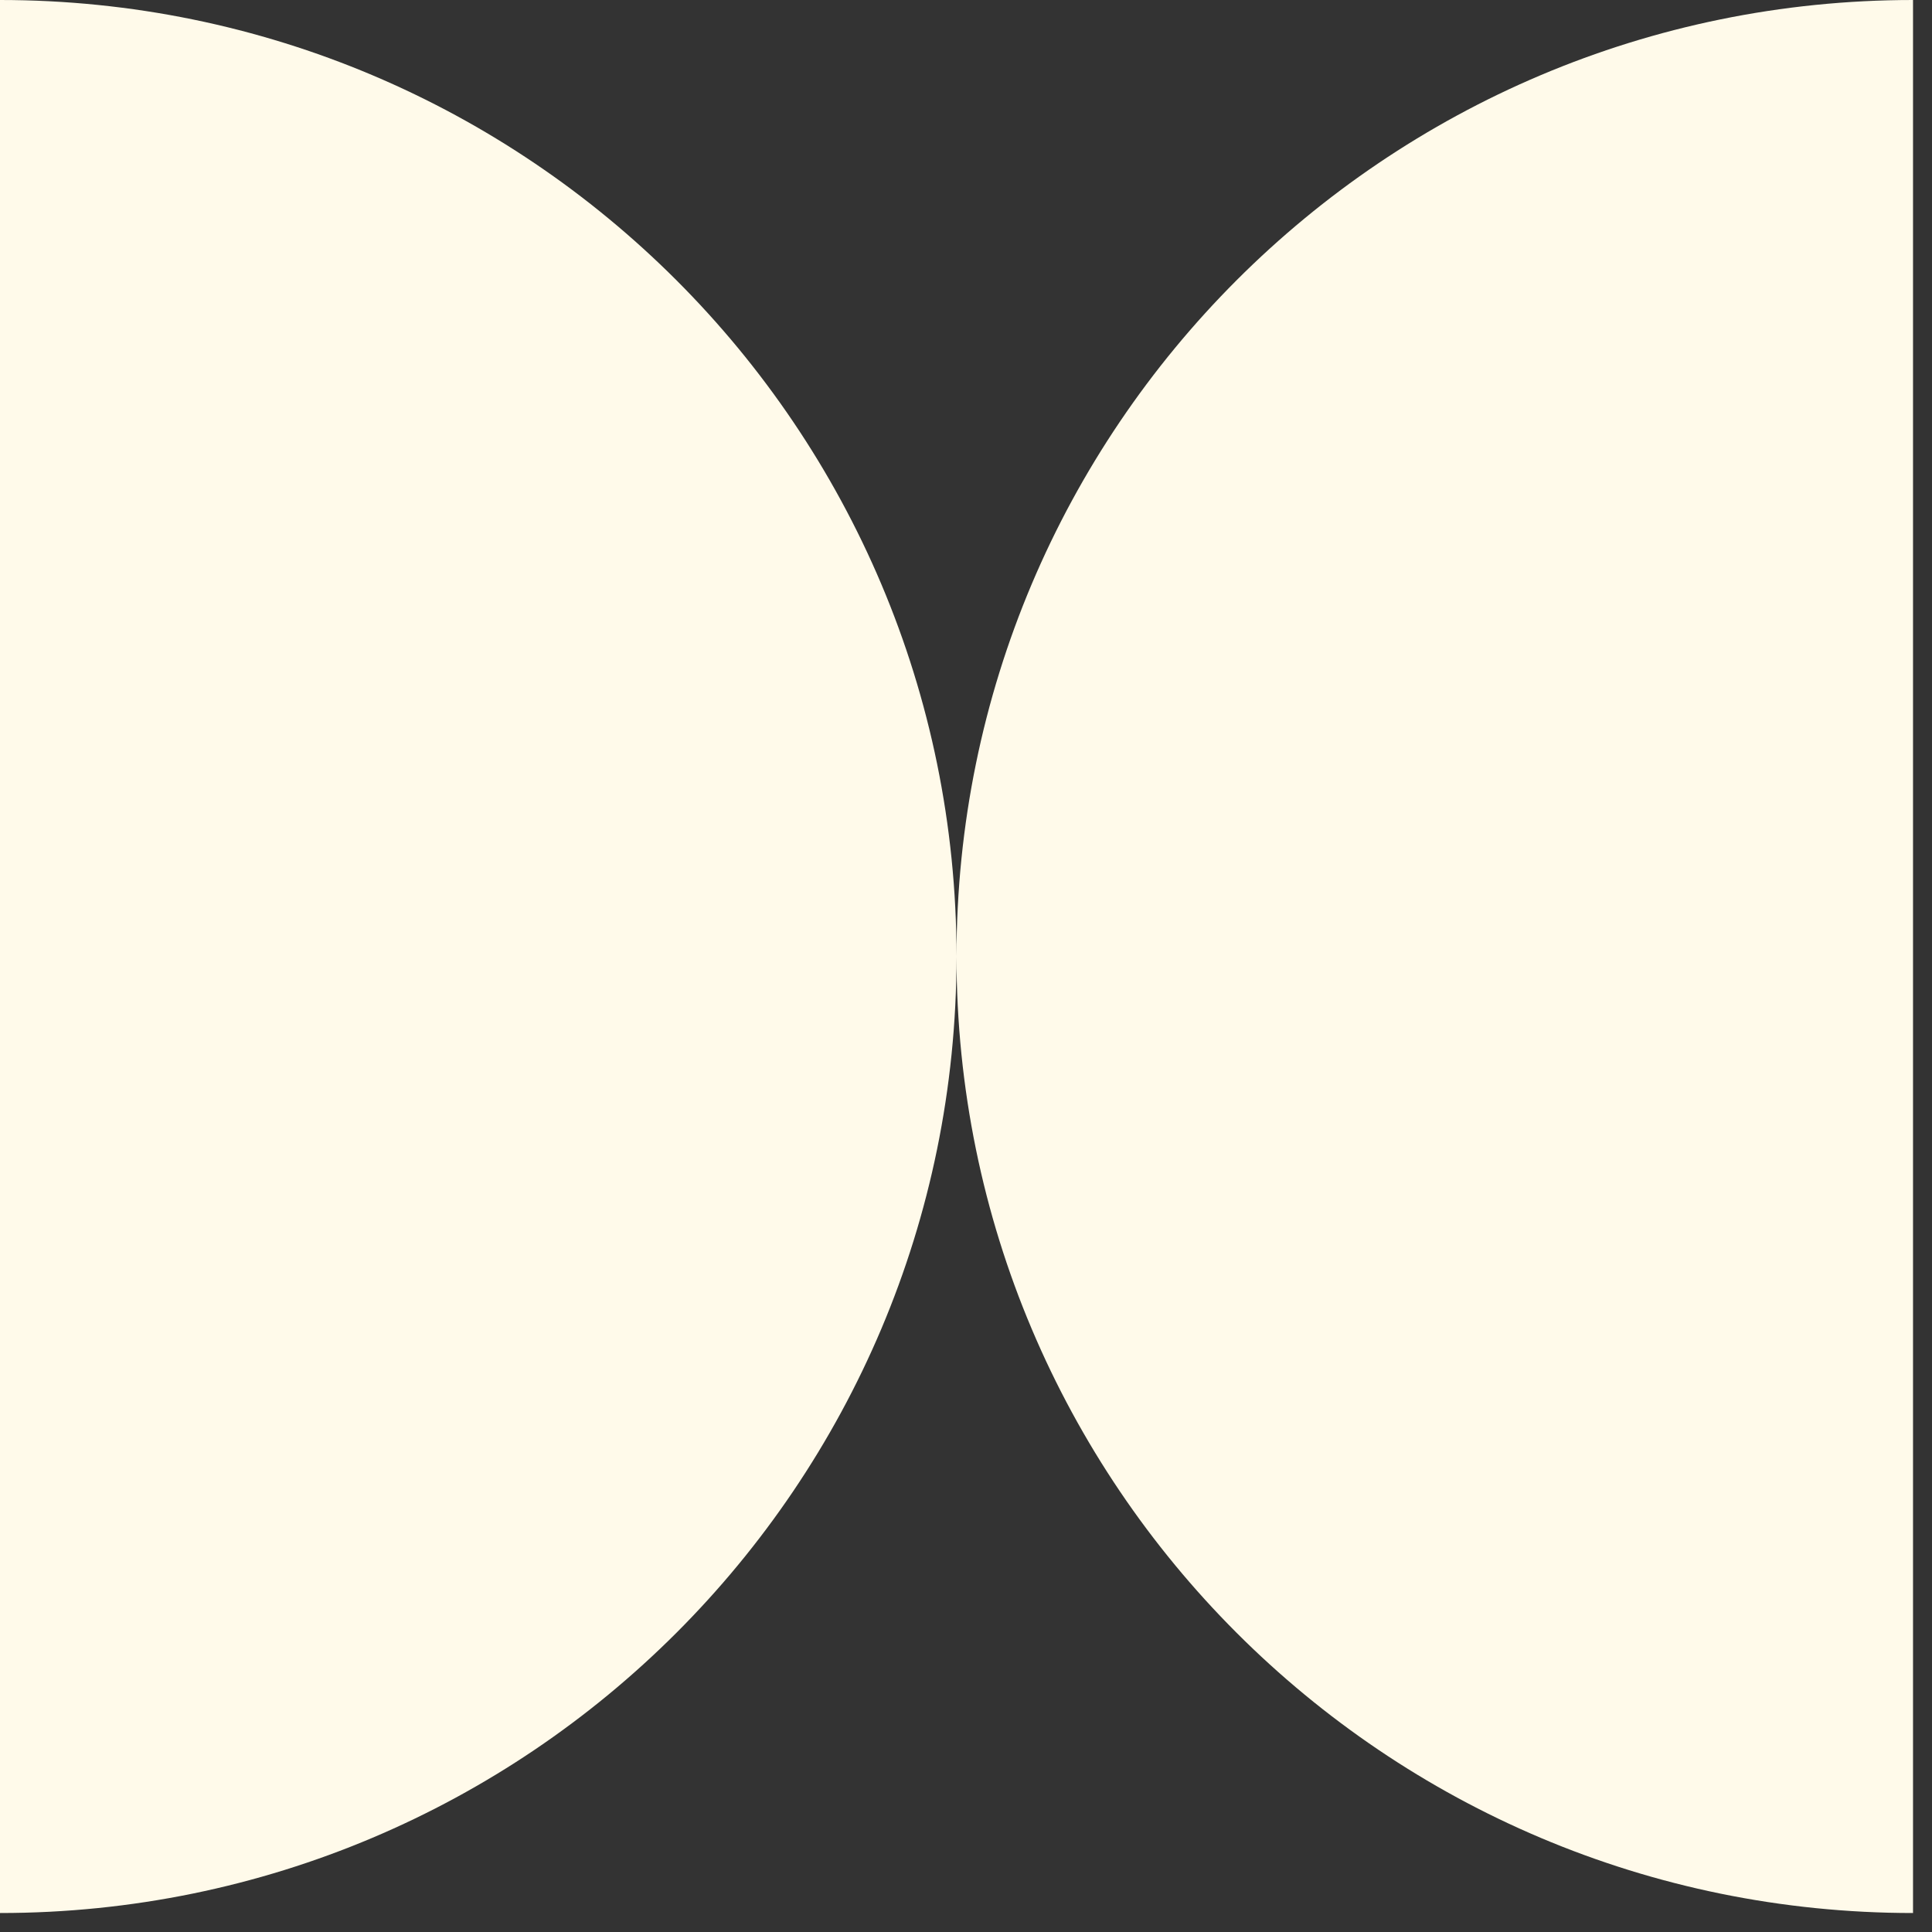
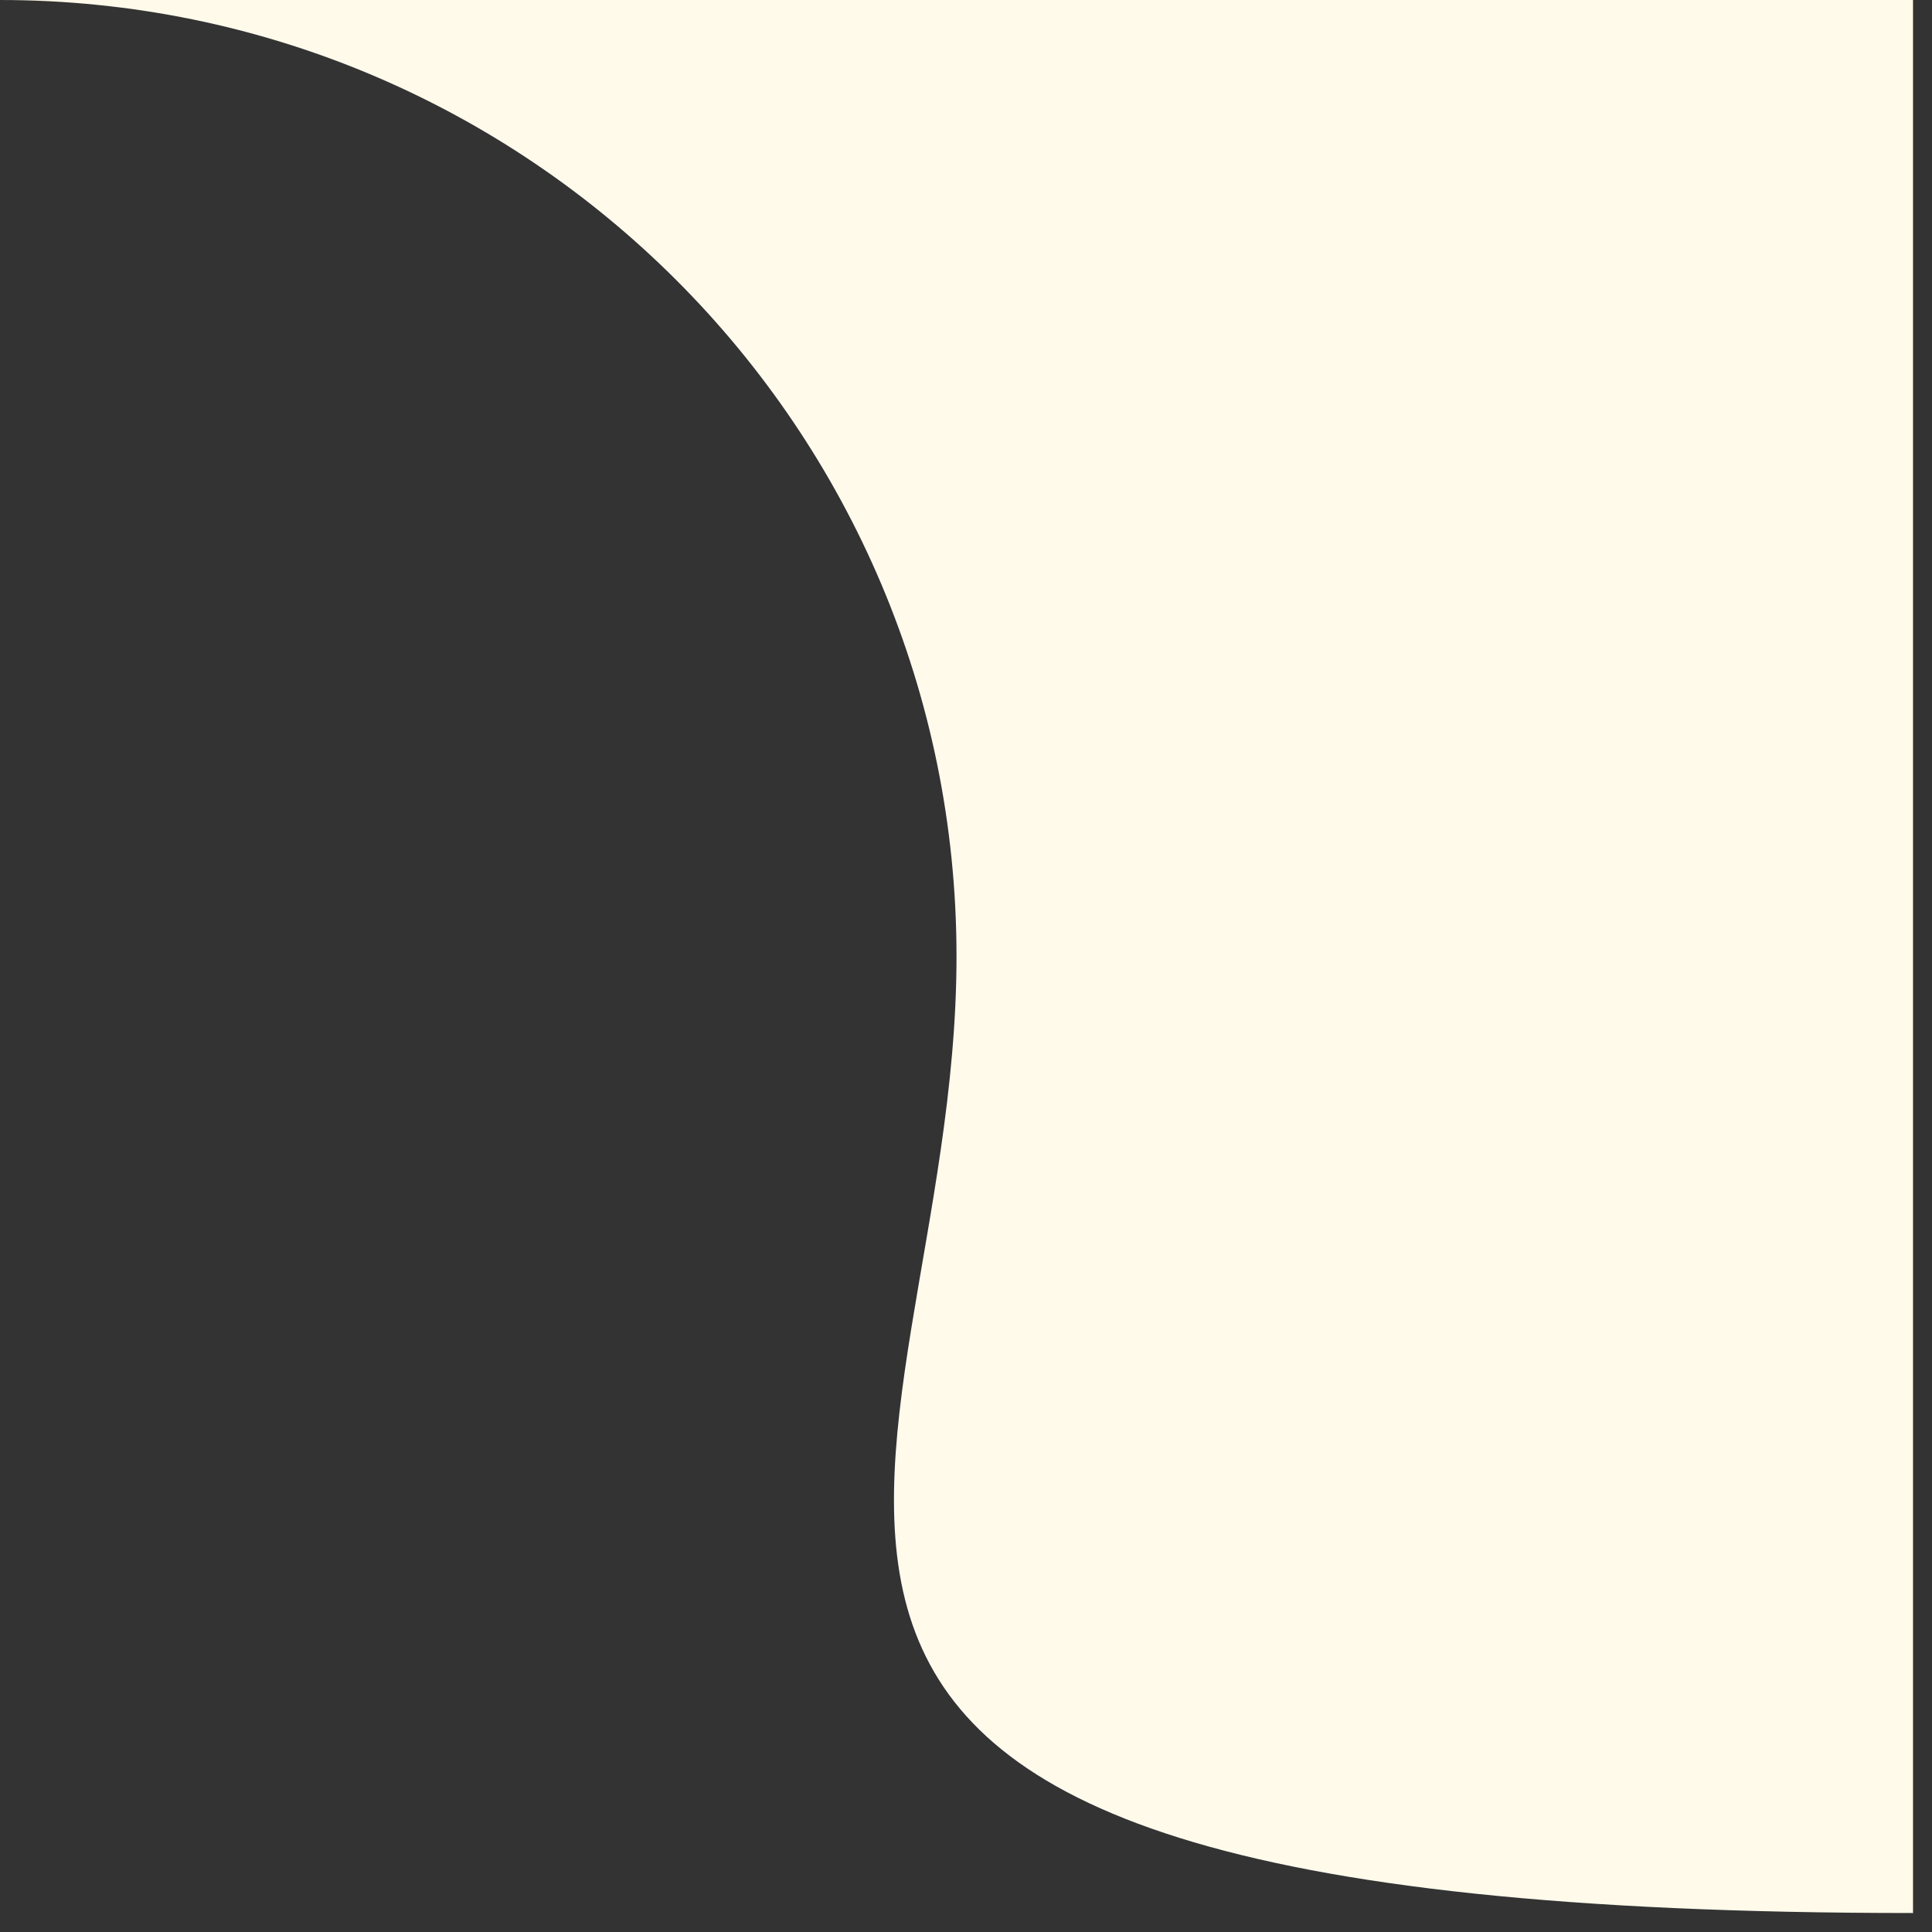
<svg xmlns="http://www.w3.org/2000/svg" fill="none" height="100%" overflow="visible" preserveAspectRatio="none" style="display: block;" viewBox="0 0 57 57" width="100%">
  <rect x="0" y="0" width="57" height="57" fill="#333333" stroke="none" />
-   <path d="M56.44 0V56.44C40.855 56.44 28.22 43.806 28.22 28.22C28.22 12.635 40.855 0 56.44 0ZM0 0V56.44C15.586 56.44 28.22 43.806 28.22 28.22C28.22 12.635 15.586 0 0 0Z" fill="#FFFAEA" id="Vector" />
+   <path d="M56.44 0V56.44C40.855 56.44 28.22 43.806 28.22 28.22C28.22 12.635 40.855 0 56.44 0ZV56.44C15.586 56.44 28.22 43.806 28.22 28.22C28.22 12.635 15.586 0 0 0Z" fill="#FFFAEA" id="Vector" />
</svg>